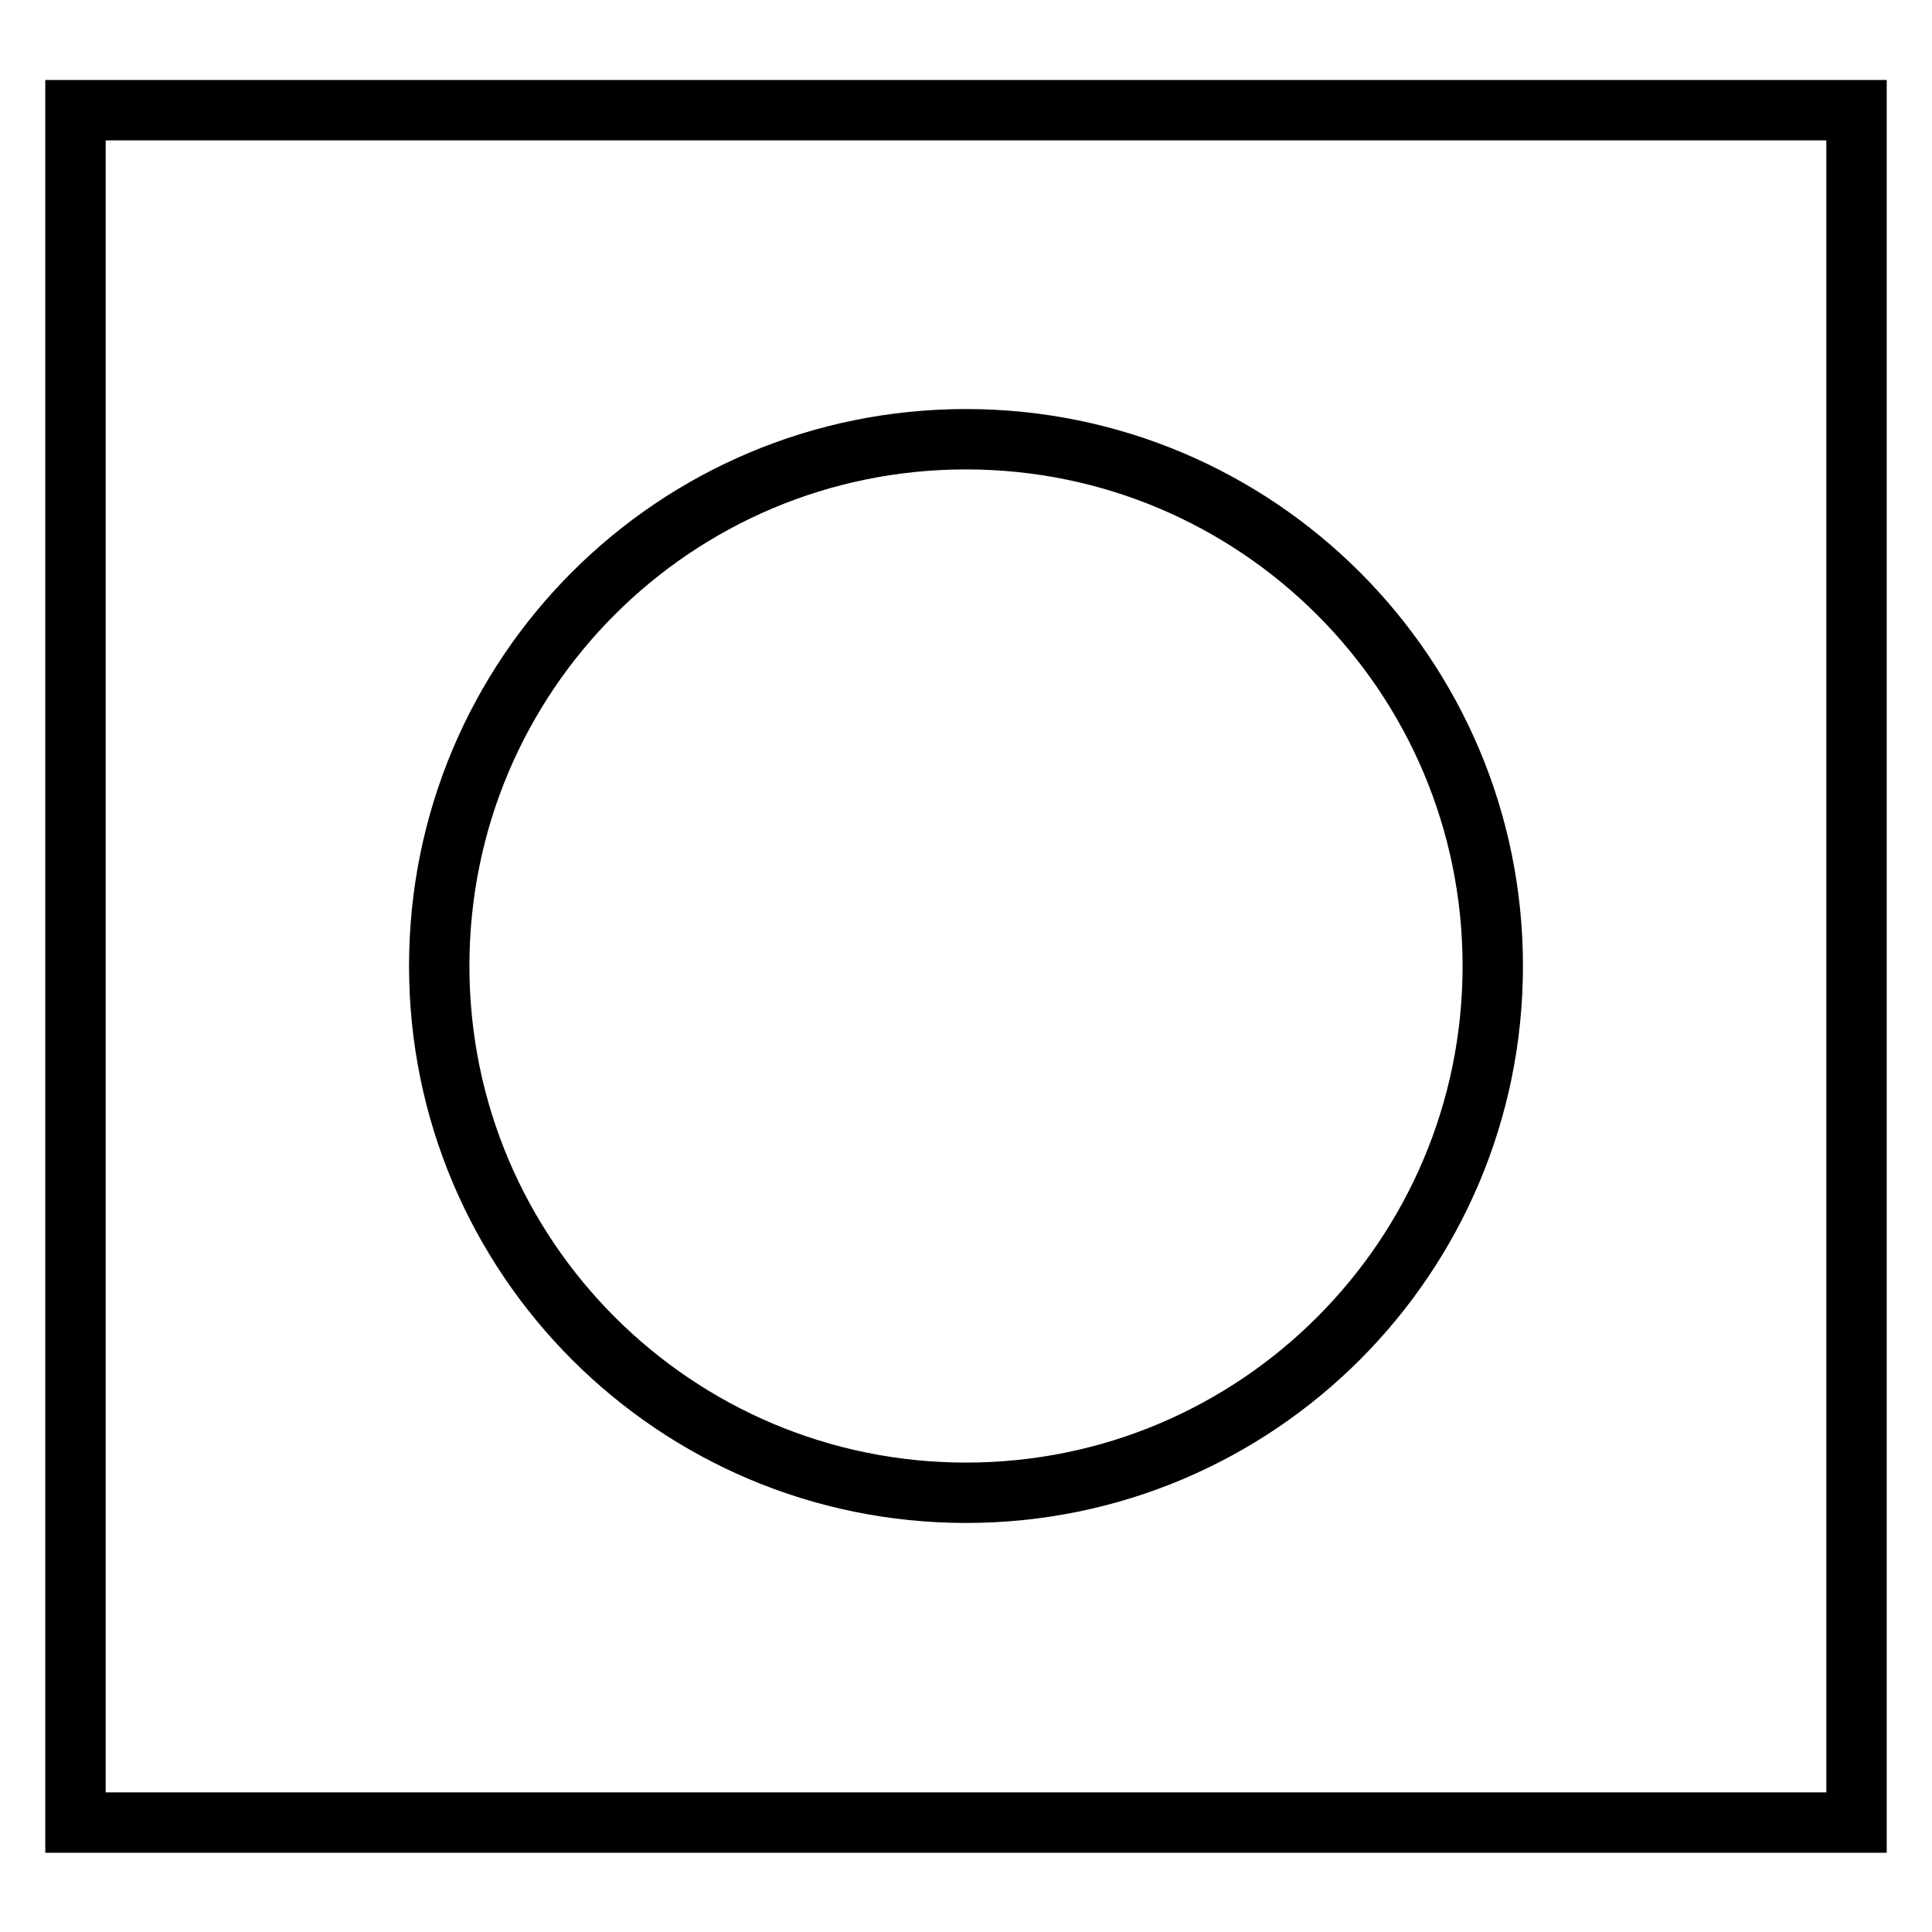
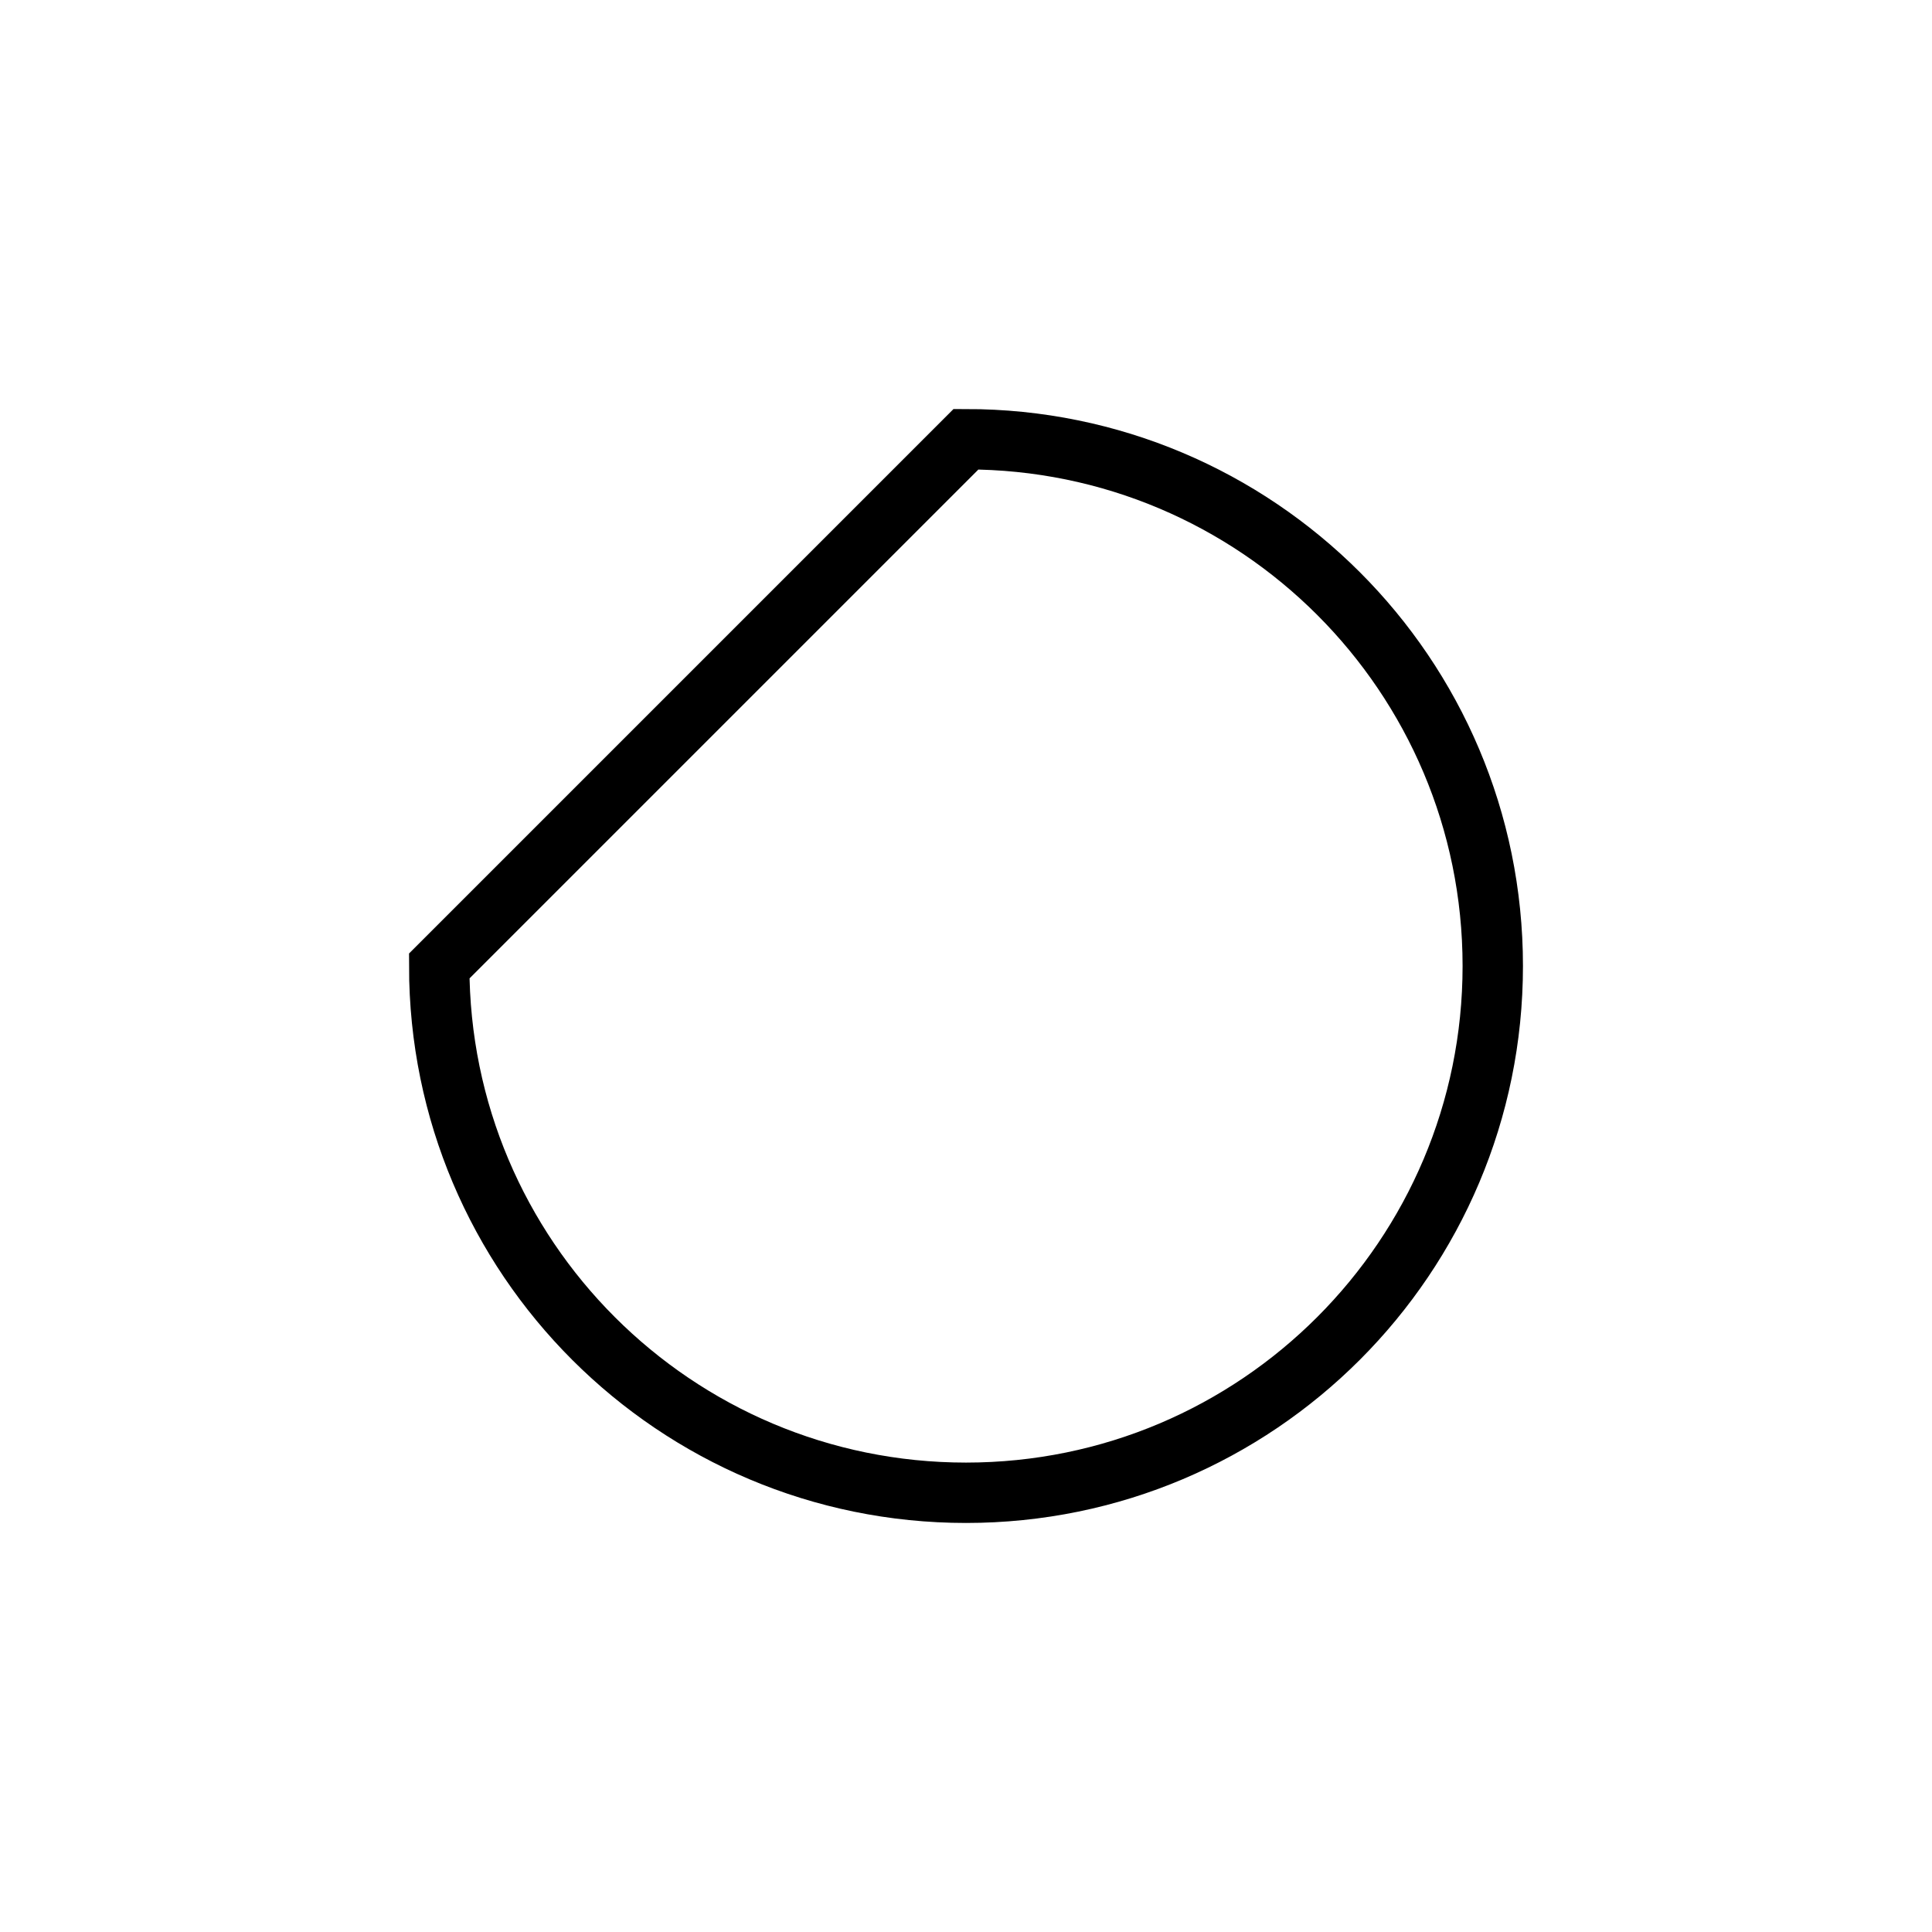
<svg xmlns="http://www.w3.org/2000/svg" version="1.1" x="0px" y="0px" viewBox="0 0 256 256" enable-background="new 0 0 256 256" xml:space="preserve">
  <g>
    <g>
-       <path stroke-width="8" fill-opacity="0" stroke="#000000" d="M10,14.6h236v226.9H10V14.6z" />
-       <path stroke-width="8" fill-opacity="0" stroke="#000000" d="M58.2,128c0,38.6,31.3,69.8,69.8,69.8c38.6,0,69.8-31.3,69.8-69.8c0-38.6-31.3-69.8-69.8-69.8C89.4,58.2,58.2,89.4,58.2,128z" />
+       <path stroke-width="8" fill-opacity="0" stroke="#000000" d="M58.2,128c0,38.6,31.3,69.8,69.8,69.8c38.6,0,69.8-31.3,69.8-69.8c0-38.6-31.3-69.8-69.8-69.8z" />
    </g>
  </g>
</svg>